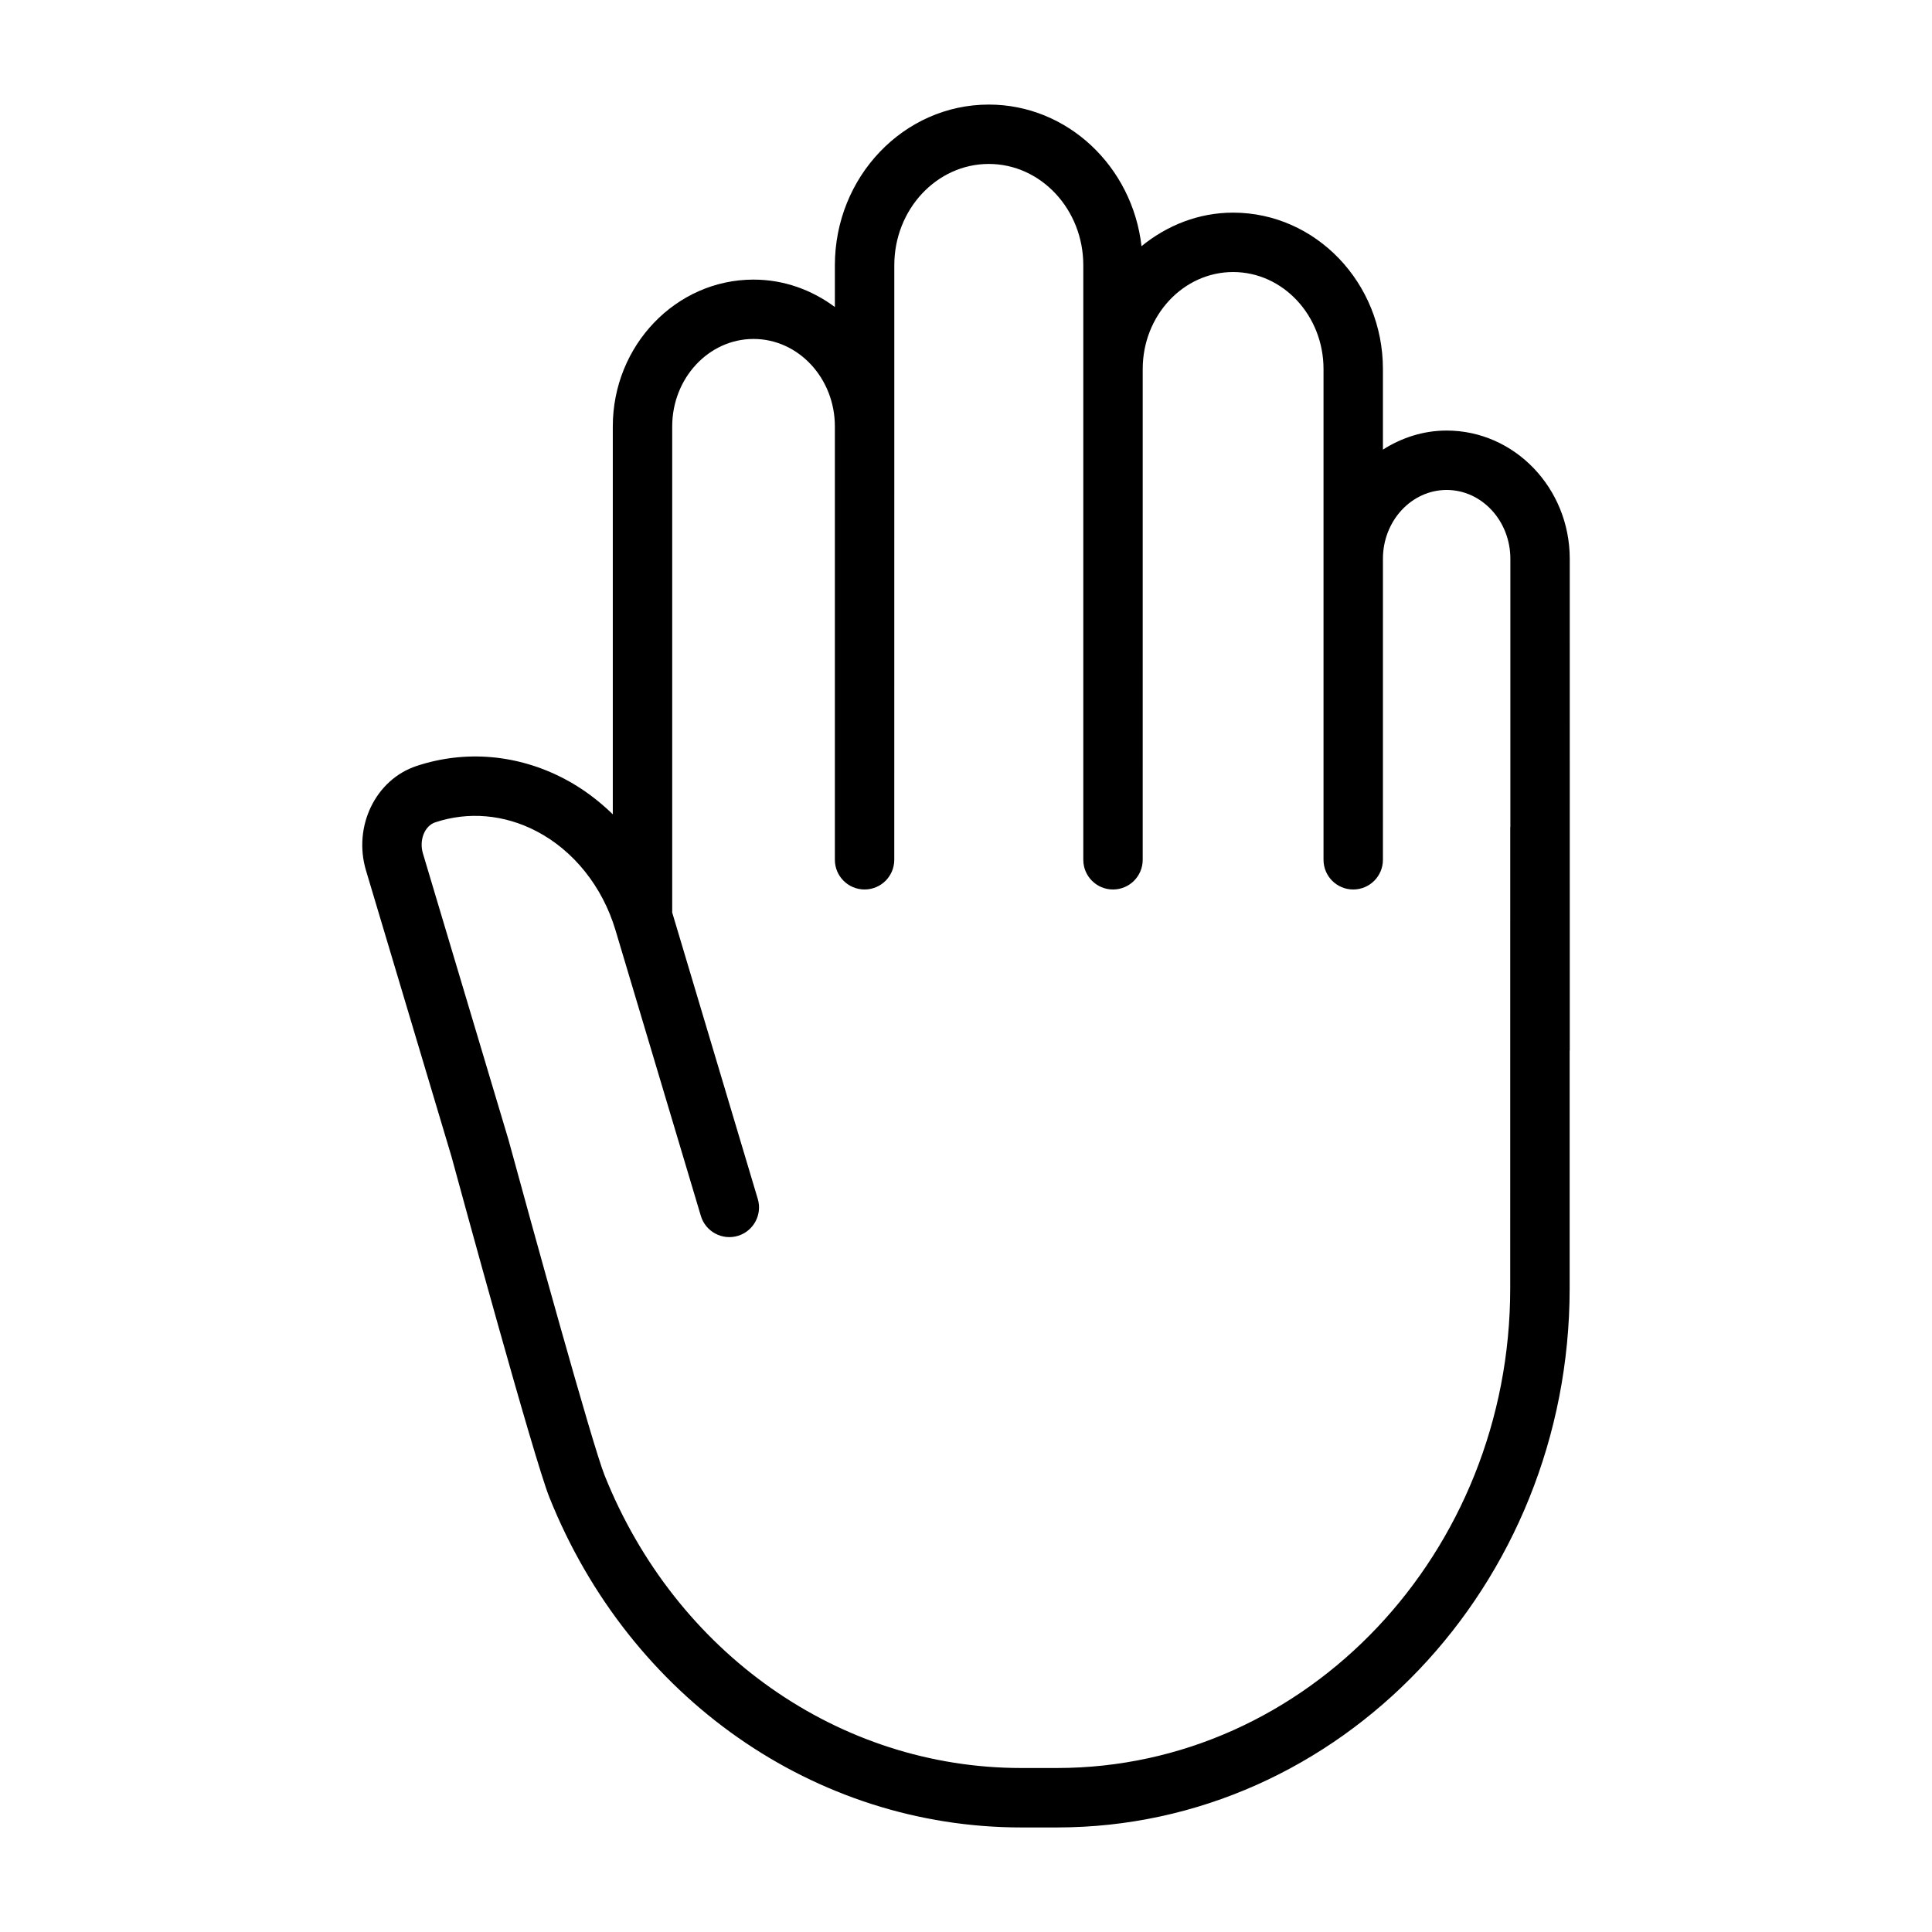
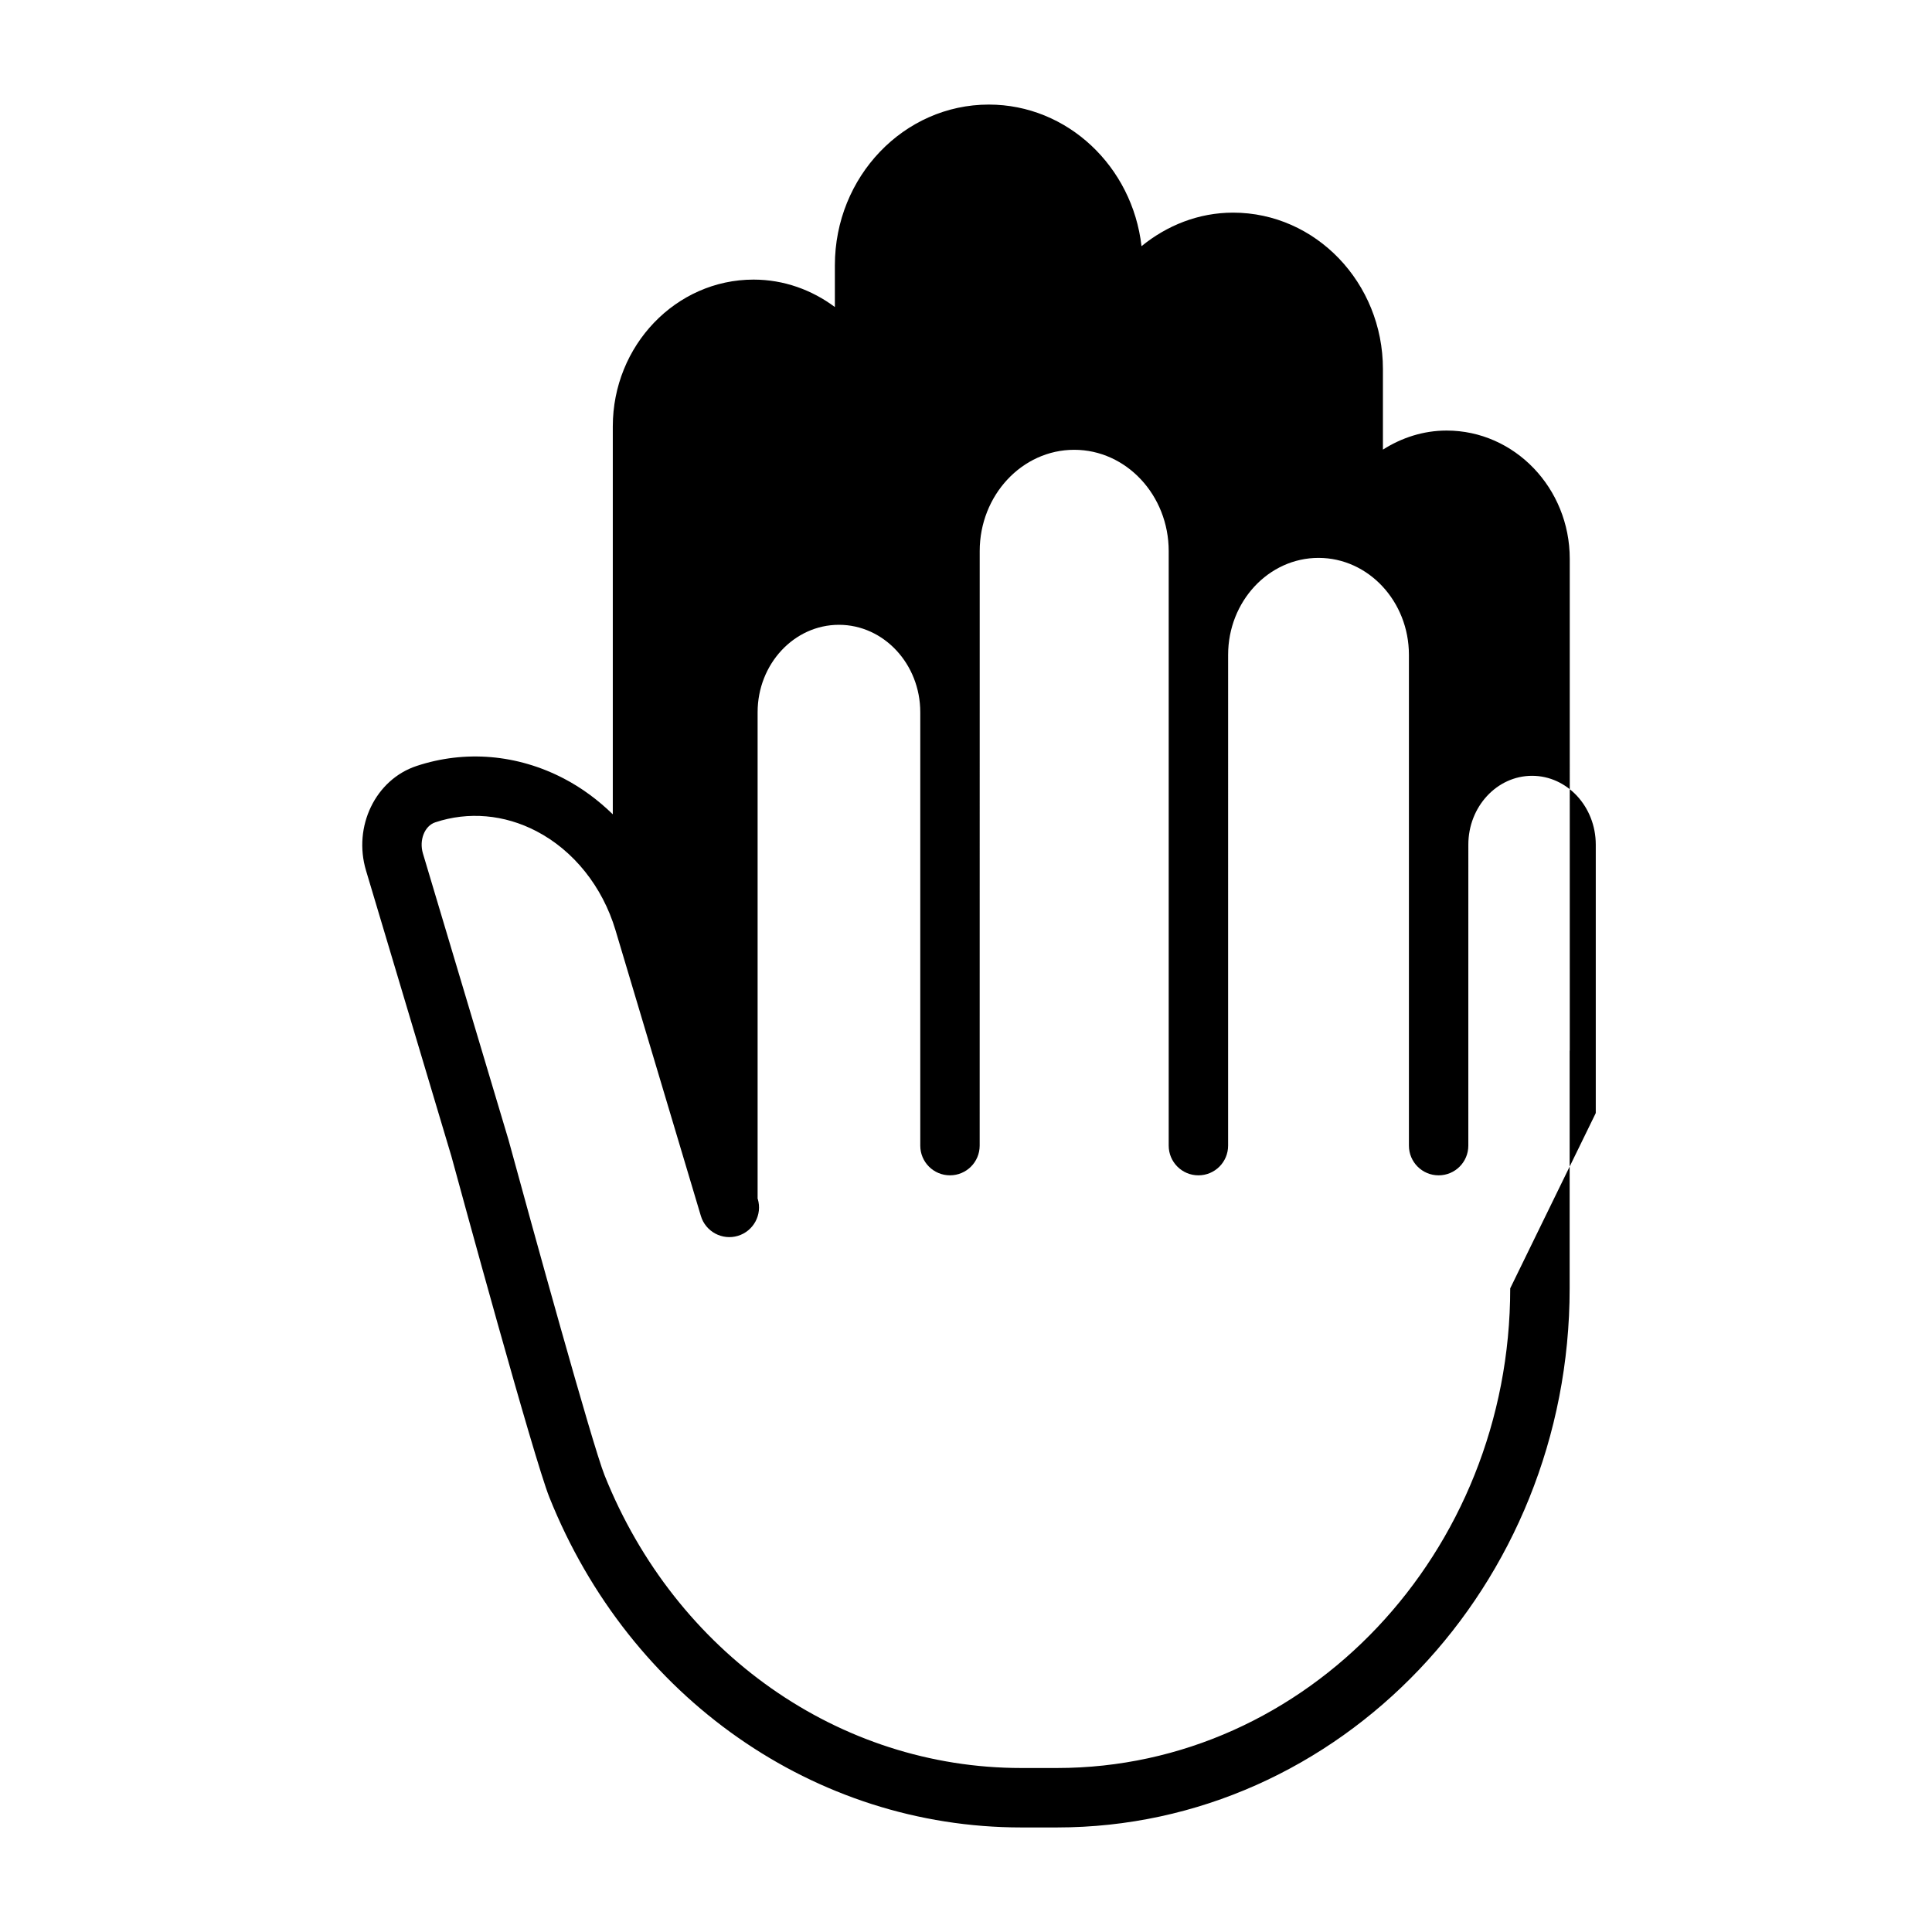
<svg xmlns="http://www.w3.org/2000/svg" fill="#000000" width="800px" height="800px" version="1.1" viewBox="144 144 512 512">
-   <path d="m560 292.09c0-18.742-14.637-33.988-32.625-33.988-6.203 0-11.945 1.91-16.887 5.051v-21.355c0-22.855-17.812-41.445-39.703-41.445-9.184 0-17.539 3.402-24.273 8.887-2.406-21.102-19.621-37.527-40.473-37.527-22.488 0-40.789 19.102-40.789 42.59v11.062c-6.102-4.539-13.512-7.269-21.555-7.269-20.562 0-37.297 17.457-37.297 38.914v102.79c-3.883-3.777-8.23-7.016-12.996-9.492-12.316-6.41-26.172-7.578-39.02-3.312-10.871 3.606-16.875 16.035-13.383 27.707l22.645 75.785c2.219 8.148 21.797 79.957 25.953 90.336 21.258 53.133 70.344 87.469 125.05 87.469h9.457c74.914 0 135.87-64.09 135.87-142.86v-62.938c0-0.055 0.031-0.098 0.031-0.152zm-15.777 193.33c0 70.094-53.883 127.12-120.12 127.12h-9.457c-48.23 0-91.578-30.449-110.43-77.574-3.234-8.078-19.414-66.711-25.434-88.812l-22.699-75.969c-1.059-3.535 0.434-7.32 3.262-8.258 8.773-2.922 18.285-2.09 26.793 2.336 9.879 5.137 17.52 14.691 20.965 26.215l22.633 75.754c1.242 4.16 5.633 6.527 9.793 5.289 4.168-1.246 6.535-5.629 5.289-9.793l-22.633-75.754c-0.02-0.066-0.047-0.125-0.066-0.191 0-0.043 0.023-0.078 0.023-0.125v-128.66c0-12.777 9.668-23.172 21.551-23.172 11.887 0 21.555 10.395 21.555 23.172v114.85c0 4.352 3.523 7.871 7.871 7.871 4.348 0 7.871-3.519 7.871-7.871l0.008-114.85v-42.707c0-14.797 11.234-26.844 25.043-26.844 13.809 0 25.043 12.047 25.043 26.844v157.56c0 4.352 3.523 7.871 7.871 7.871s7.871-3.519 7.871-7.871l0.004-130.06c0-14.168 10.746-25.699 23.957-25.699 13.211 0 23.957 11.531 23.957 25.699v130.06c0 4.352 3.523 7.871 7.871 7.871 4.348 0 7.871-3.519 7.871-7.871l0.004-79.766c0-10.055 7.574-18.242 16.887-18.242 9.309 0 16.883 8.188 16.883 18.242v71.051c0 0.055-0.031 0.098-0.031 0.152z" />
+   <path d="m560 292.09c0-18.742-14.637-33.988-32.625-33.988-6.203 0-11.945 1.91-16.887 5.051v-21.355c0-22.855-17.812-41.445-39.703-41.445-9.184 0-17.539 3.402-24.273 8.887-2.406-21.102-19.621-37.527-40.473-37.527-22.488 0-40.789 19.102-40.789 42.59v11.062c-6.102-4.539-13.512-7.269-21.555-7.269-20.562 0-37.297 17.457-37.297 38.914v102.79c-3.883-3.777-8.23-7.016-12.996-9.492-12.316-6.41-26.172-7.578-39.02-3.312-10.871 3.606-16.875 16.035-13.383 27.707l22.645 75.785c2.219 8.148 21.797 79.957 25.953 90.336 21.258 53.133 70.344 87.469 125.05 87.469h9.457c74.914 0 135.87-64.09 135.87-142.86v-62.938c0-0.055 0.031-0.098 0.031-0.152zm-15.777 193.33c0 70.094-53.883 127.12-120.12 127.12h-9.457c-48.23 0-91.578-30.449-110.43-77.574-3.234-8.078-19.414-66.711-25.434-88.812l-22.699-75.969c-1.059-3.535 0.434-7.32 3.262-8.258 8.773-2.922 18.285-2.09 26.793 2.336 9.879 5.137 17.52 14.691 20.965 26.215l22.633 75.754c1.242 4.16 5.633 6.527 9.793 5.289 4.168-1.246 6.535-5.629 5.289-9.793c-0.02-0.066-0.047-0.125-0.066-0.191 0-0.043 0.023-0.078 0.023-0.125v-128.66c0-12.777 9.668-23.172 21.551-23.172 11.887 0 21.555 10.395 21.555 23.172v114.85c0 4.352 3.523 7.871 7.871 7.871 4.348 0 7.871-3.519 7.871-7.871l0.008-114.85v-42.707c0-14.797 11.234-26.844 25.043-26.844 13.809 0 25.043 12.047 25.043 26.844v157.56c0 4.352 3.523 7.871 7.871 7.871s7.871-3.519 7.871-7.871l0.004-130.06c0-14.168 10.746-25.699 23.957-25.699 13.211 0 23.957 11.531 23.957 25.699v130.06c0 4.352 3.523 7.871 7.871 7.871 4.348 0 7.871-3.519 7.871-7.871l0.004-79.766c0-10.055 7.574-18.242 16.887-18.242 9.309 0 16.883 8.188 16.883 18.242v71.051c0 0.055-0.031 0.098-0.031 0.152z" />
</svg>